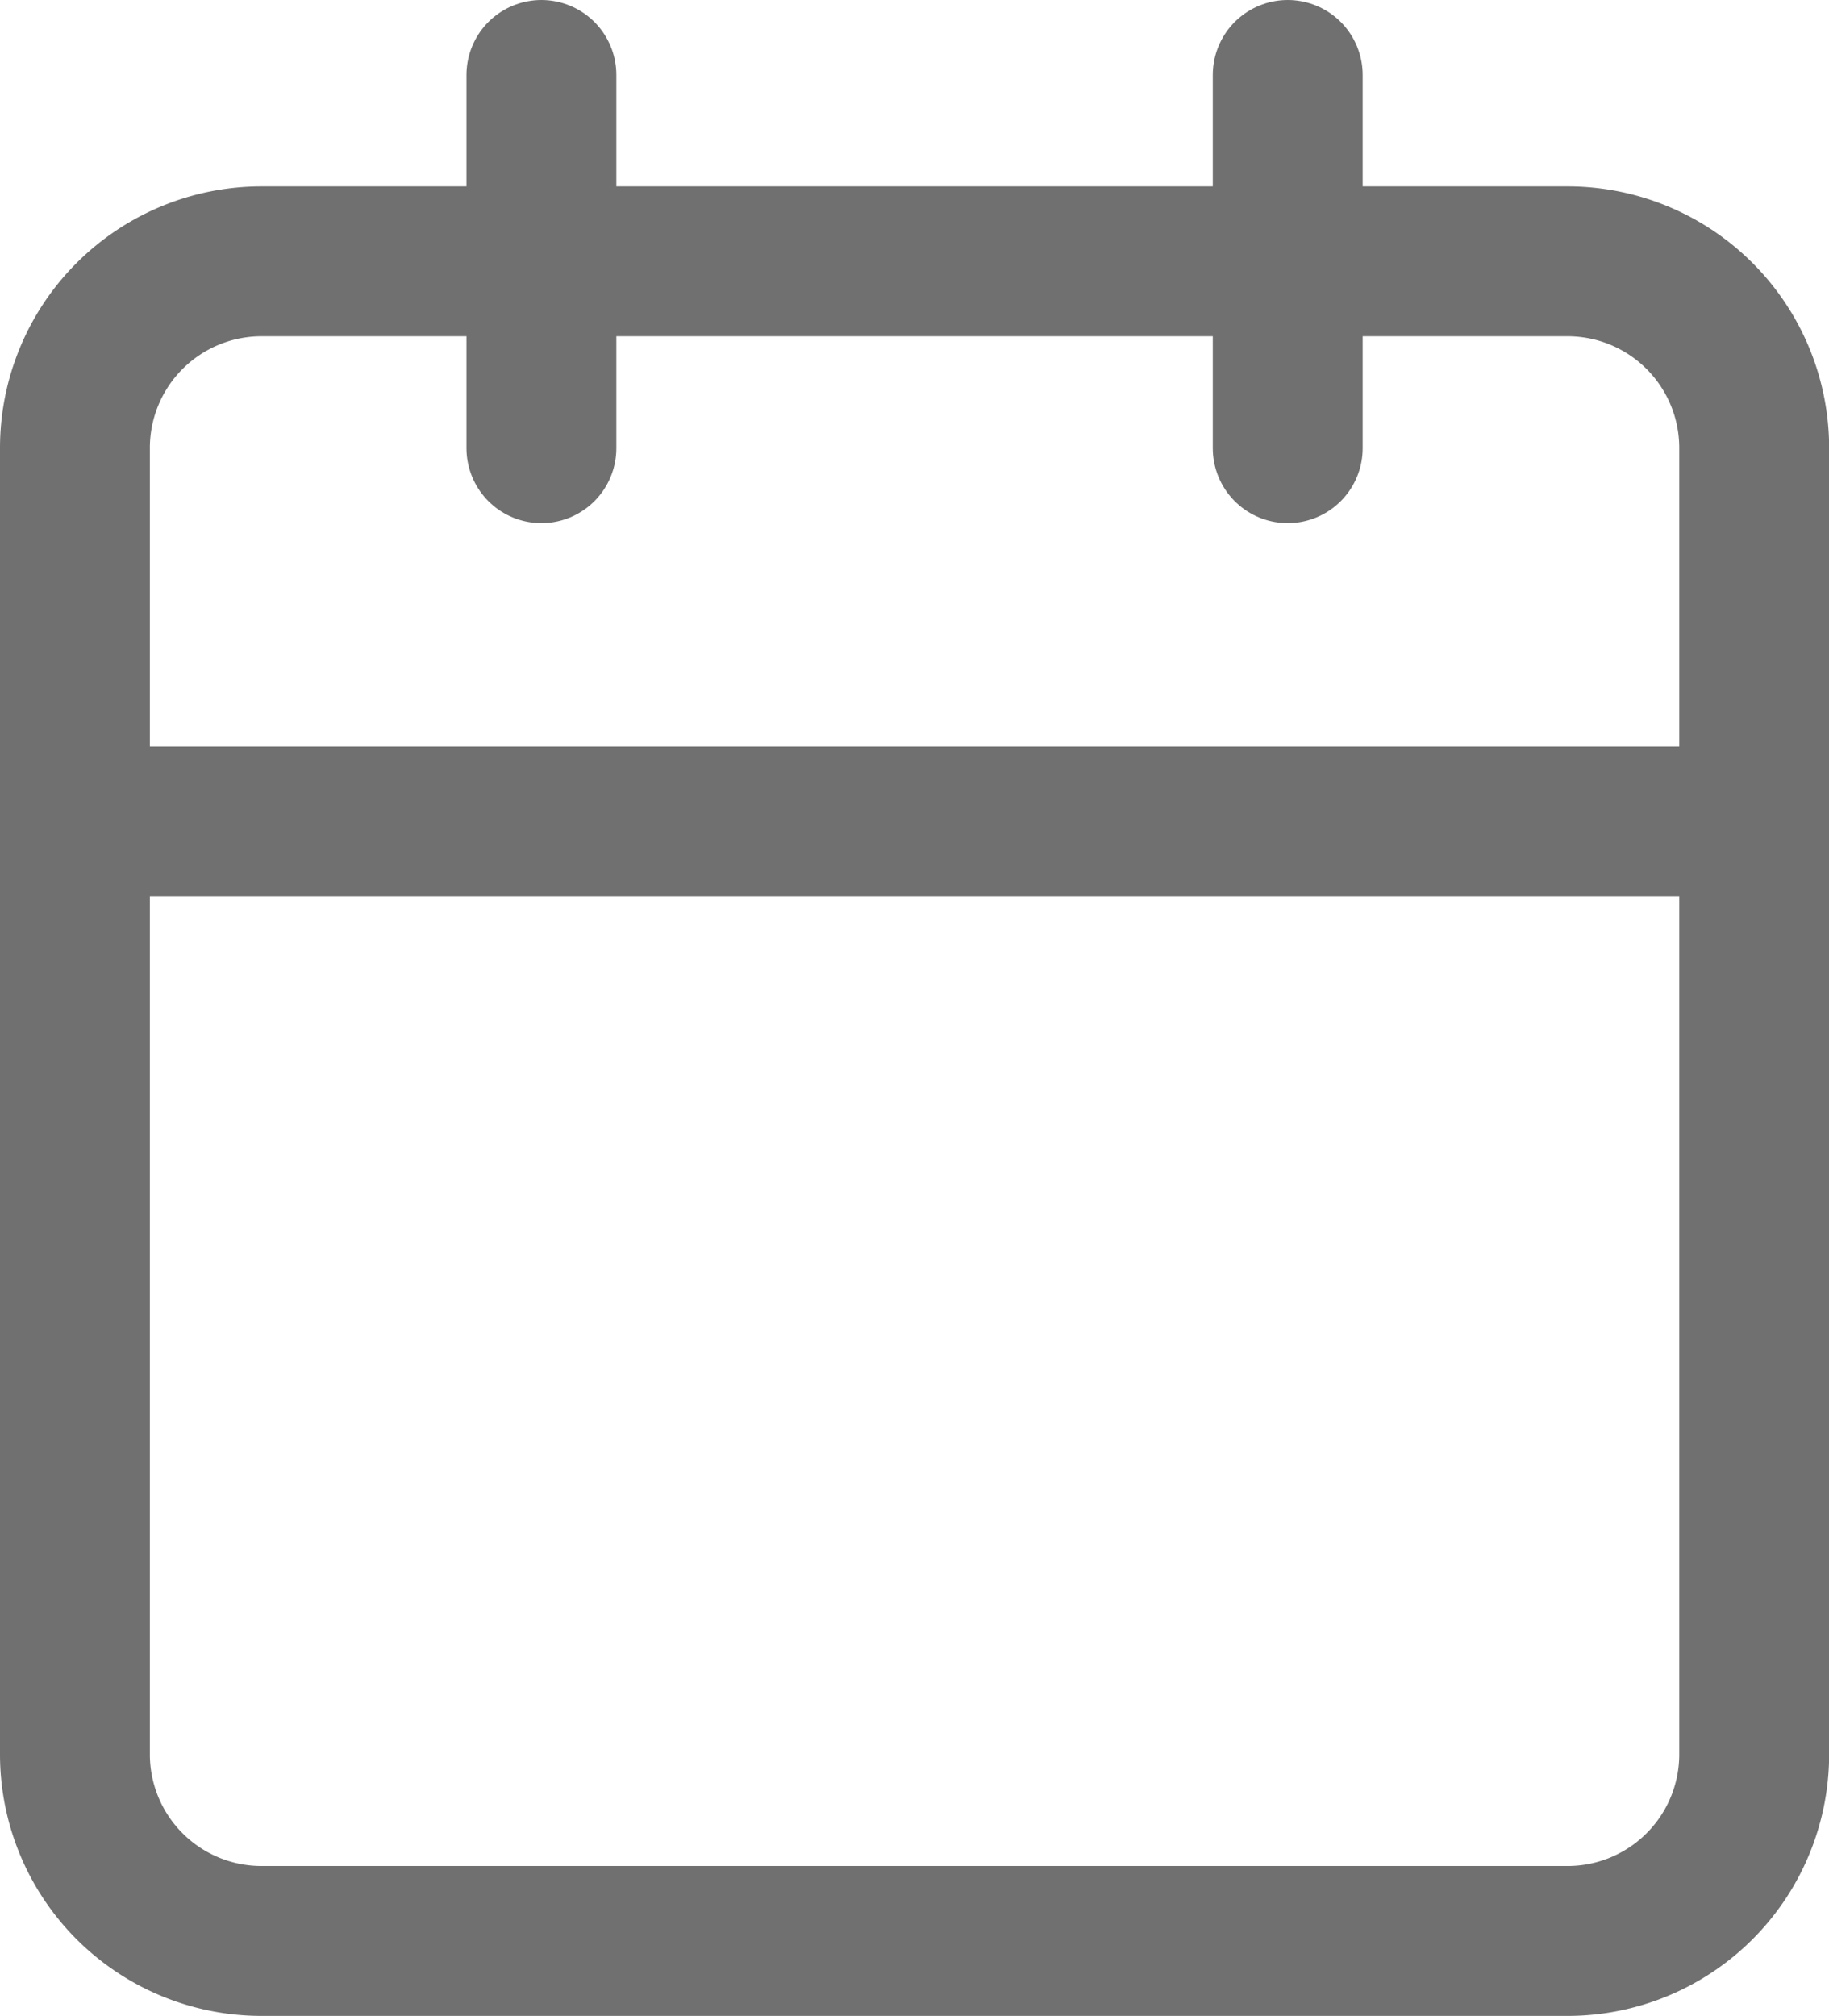
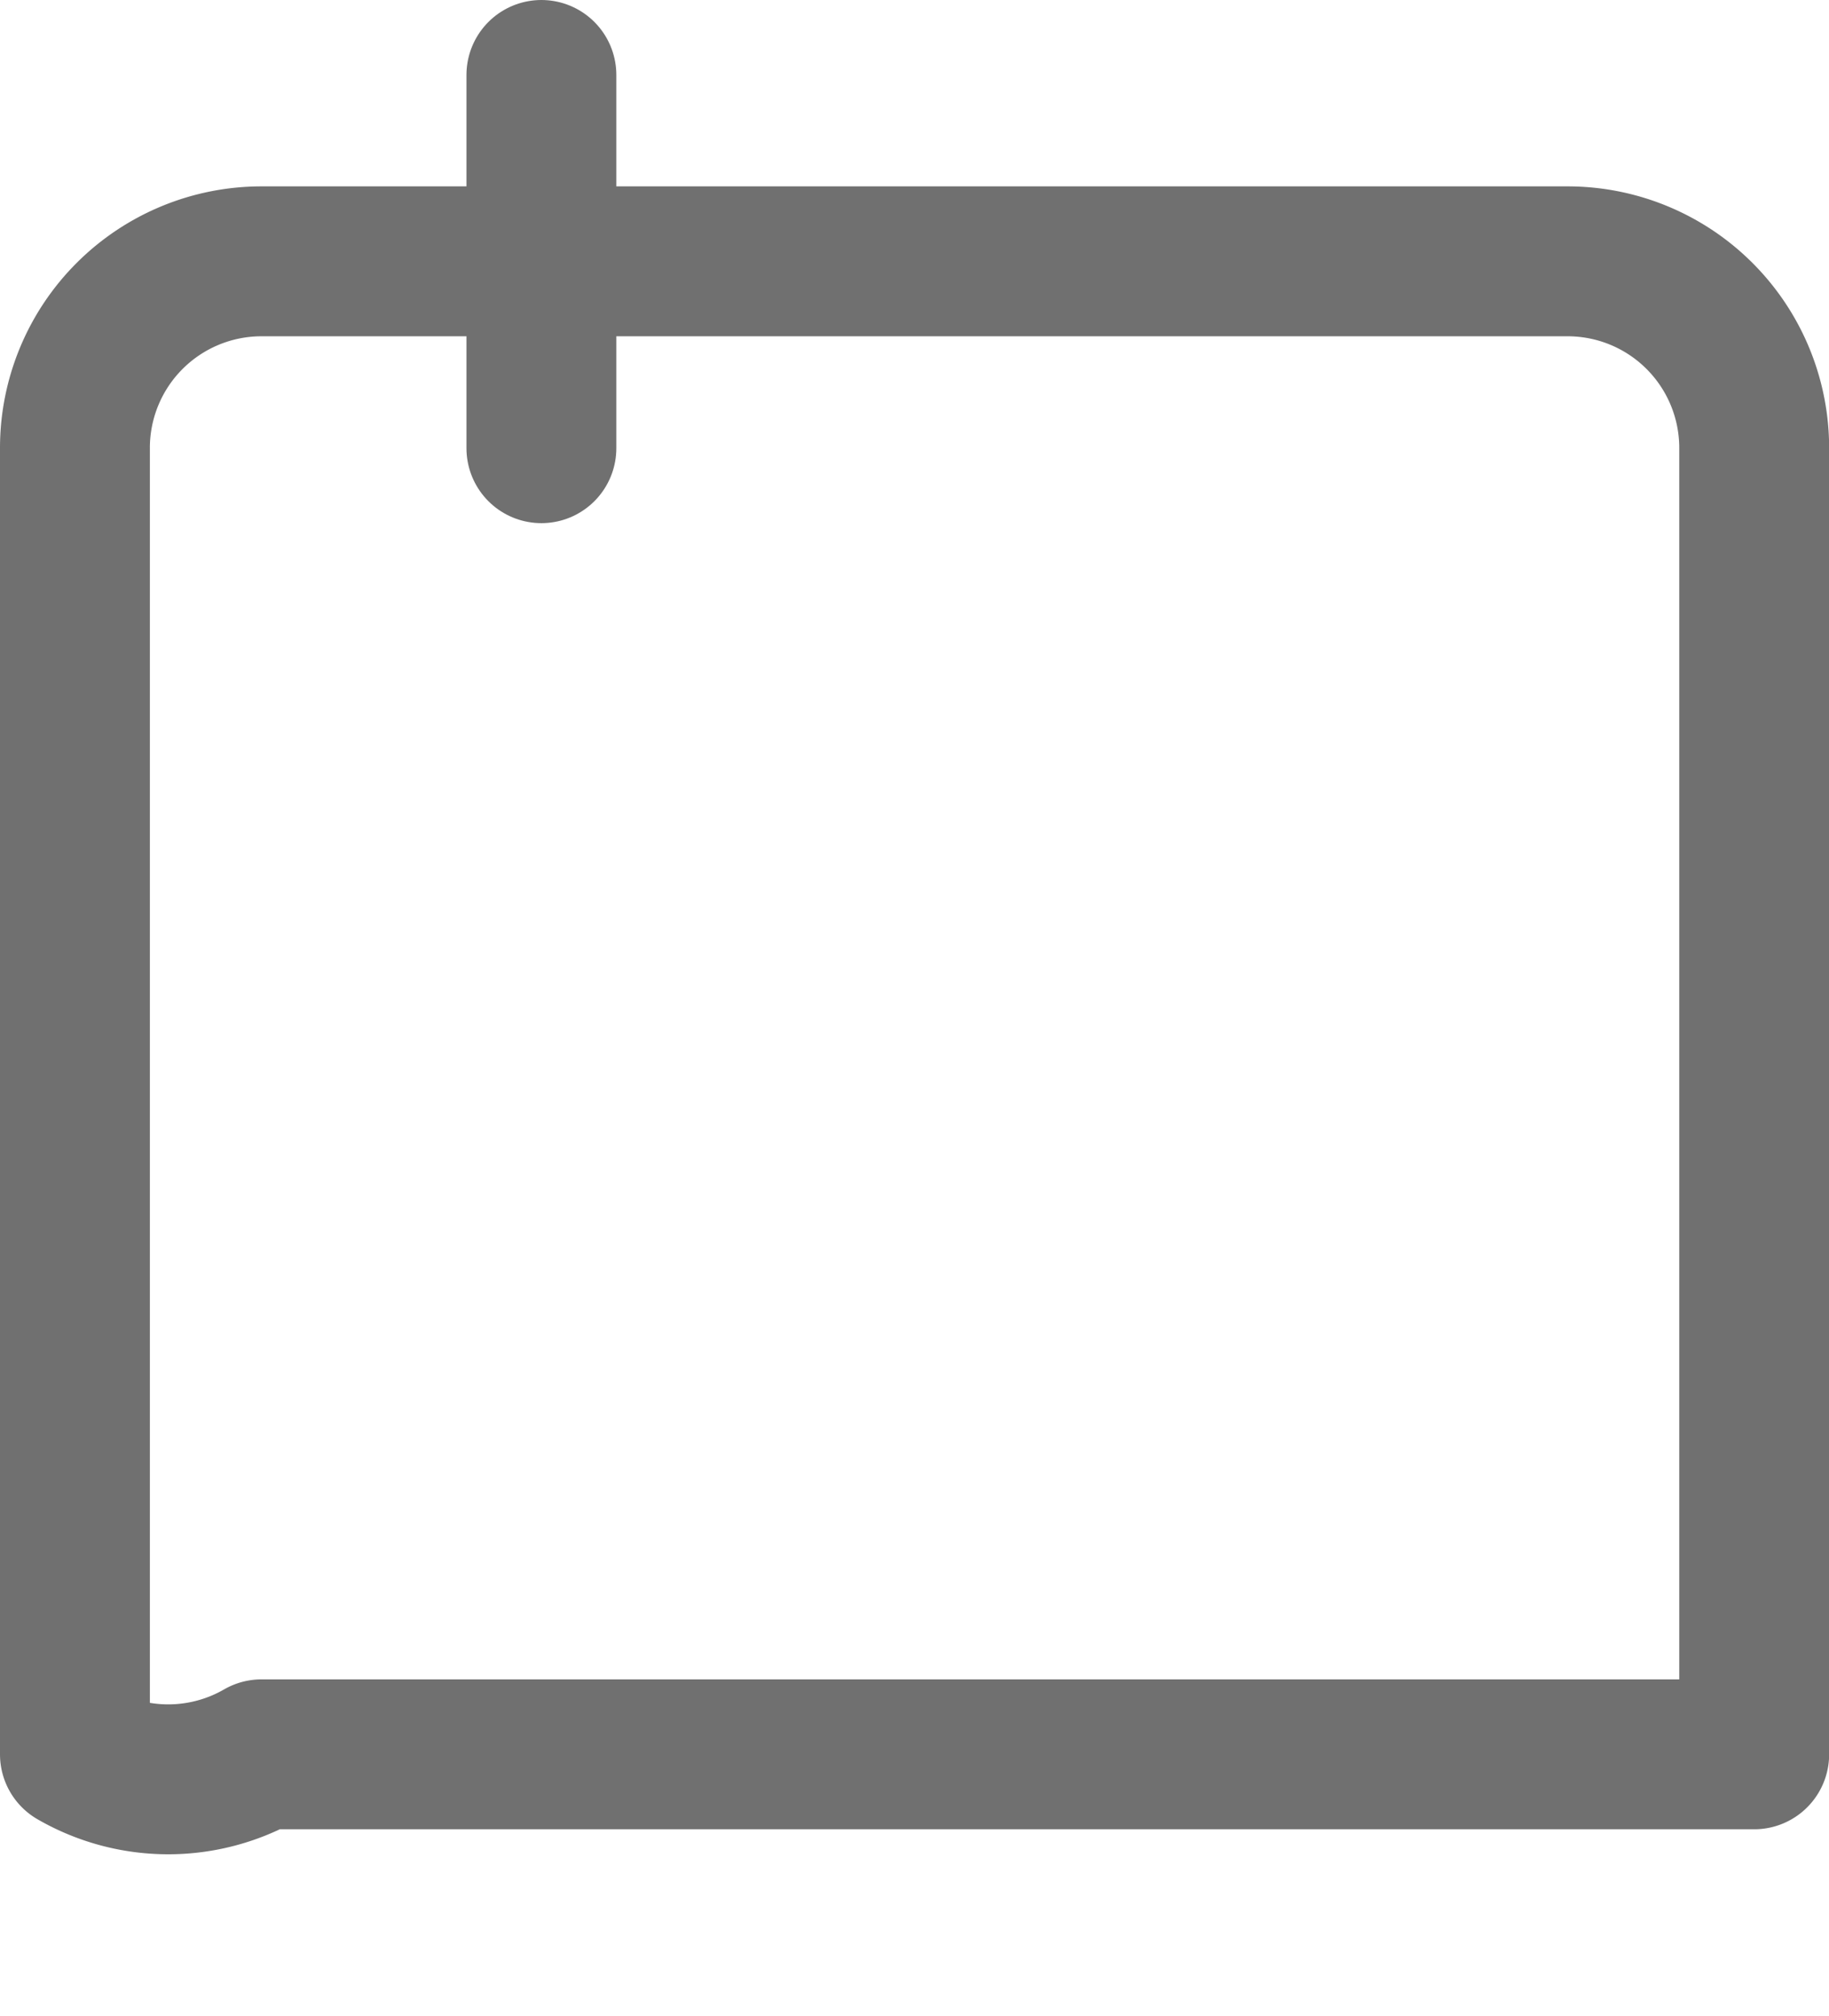
<svg xmlns="http://www.w3.org/2000/svg" width="14.645" height="16.138" viewBox="0 0 14.645 16.138">
  <g id="Group_77438" data-name="Group 77438" transform="translate(0.6 0.6)">
-     <path id="Path_139389" data-name="Path 139389" d="M5.994,6H16.452a1.494,1.494,0,0,1,1.494,1.494V17.952a1.494,1.494,0,0,1-1.494,1.494H5.994A1.494,1.494,0,0,1,4.5,17.952V7.494A1.494,1.494,0,0,1,5.994,6Z" transform="translate(-4.5 -4.508)" fill="none" stroke="#707070" stroke-linecap="round" stroke-linejoin="round" stroke-width="1.2" />
-     <path id="Path_139390" data-name="Path 139390" d="M24,3V5.988" transform="translate(-14.289 -3)" fill="none" stroke="#707070" stroke-linecap="round" stroke-linejoin="round" stroke-width="1.2" />
+     <path id="Path_139389" data-name="Path 139389" d="M5.994,6H16.452a1.494,1.494,0,0,1,1.494,1.494V17.952H5.994A1.494,1.494,0,0,1,4.5,17.952V7.494A1.494,1.494,0,0,1,5.994,6Z" transform="translate(-4.5 -4.508)" fill="none" stroke="#707070" stroke-linecap="round" stroke-linejoin="round" stroke-width="1.2" />
    <path id="Path_139391" data-name="Path 139391" d="M12,3V5.988" transform="translate(-8.265 -3)" fill="none" stroke="#707070" stroke-linecap="round" stroke-linejoin="round" stroke-width="1.2" />
-     <path id="Path_139392" data-name="Path 139392" d="M4.5,15H17.945" transform="translate(-4.5 -9.026)" fill="none" stroke="#707070" stroke-linecap="round" stroke-linejoin="round" stroke-width="1.2" />
  </g>
</svg>